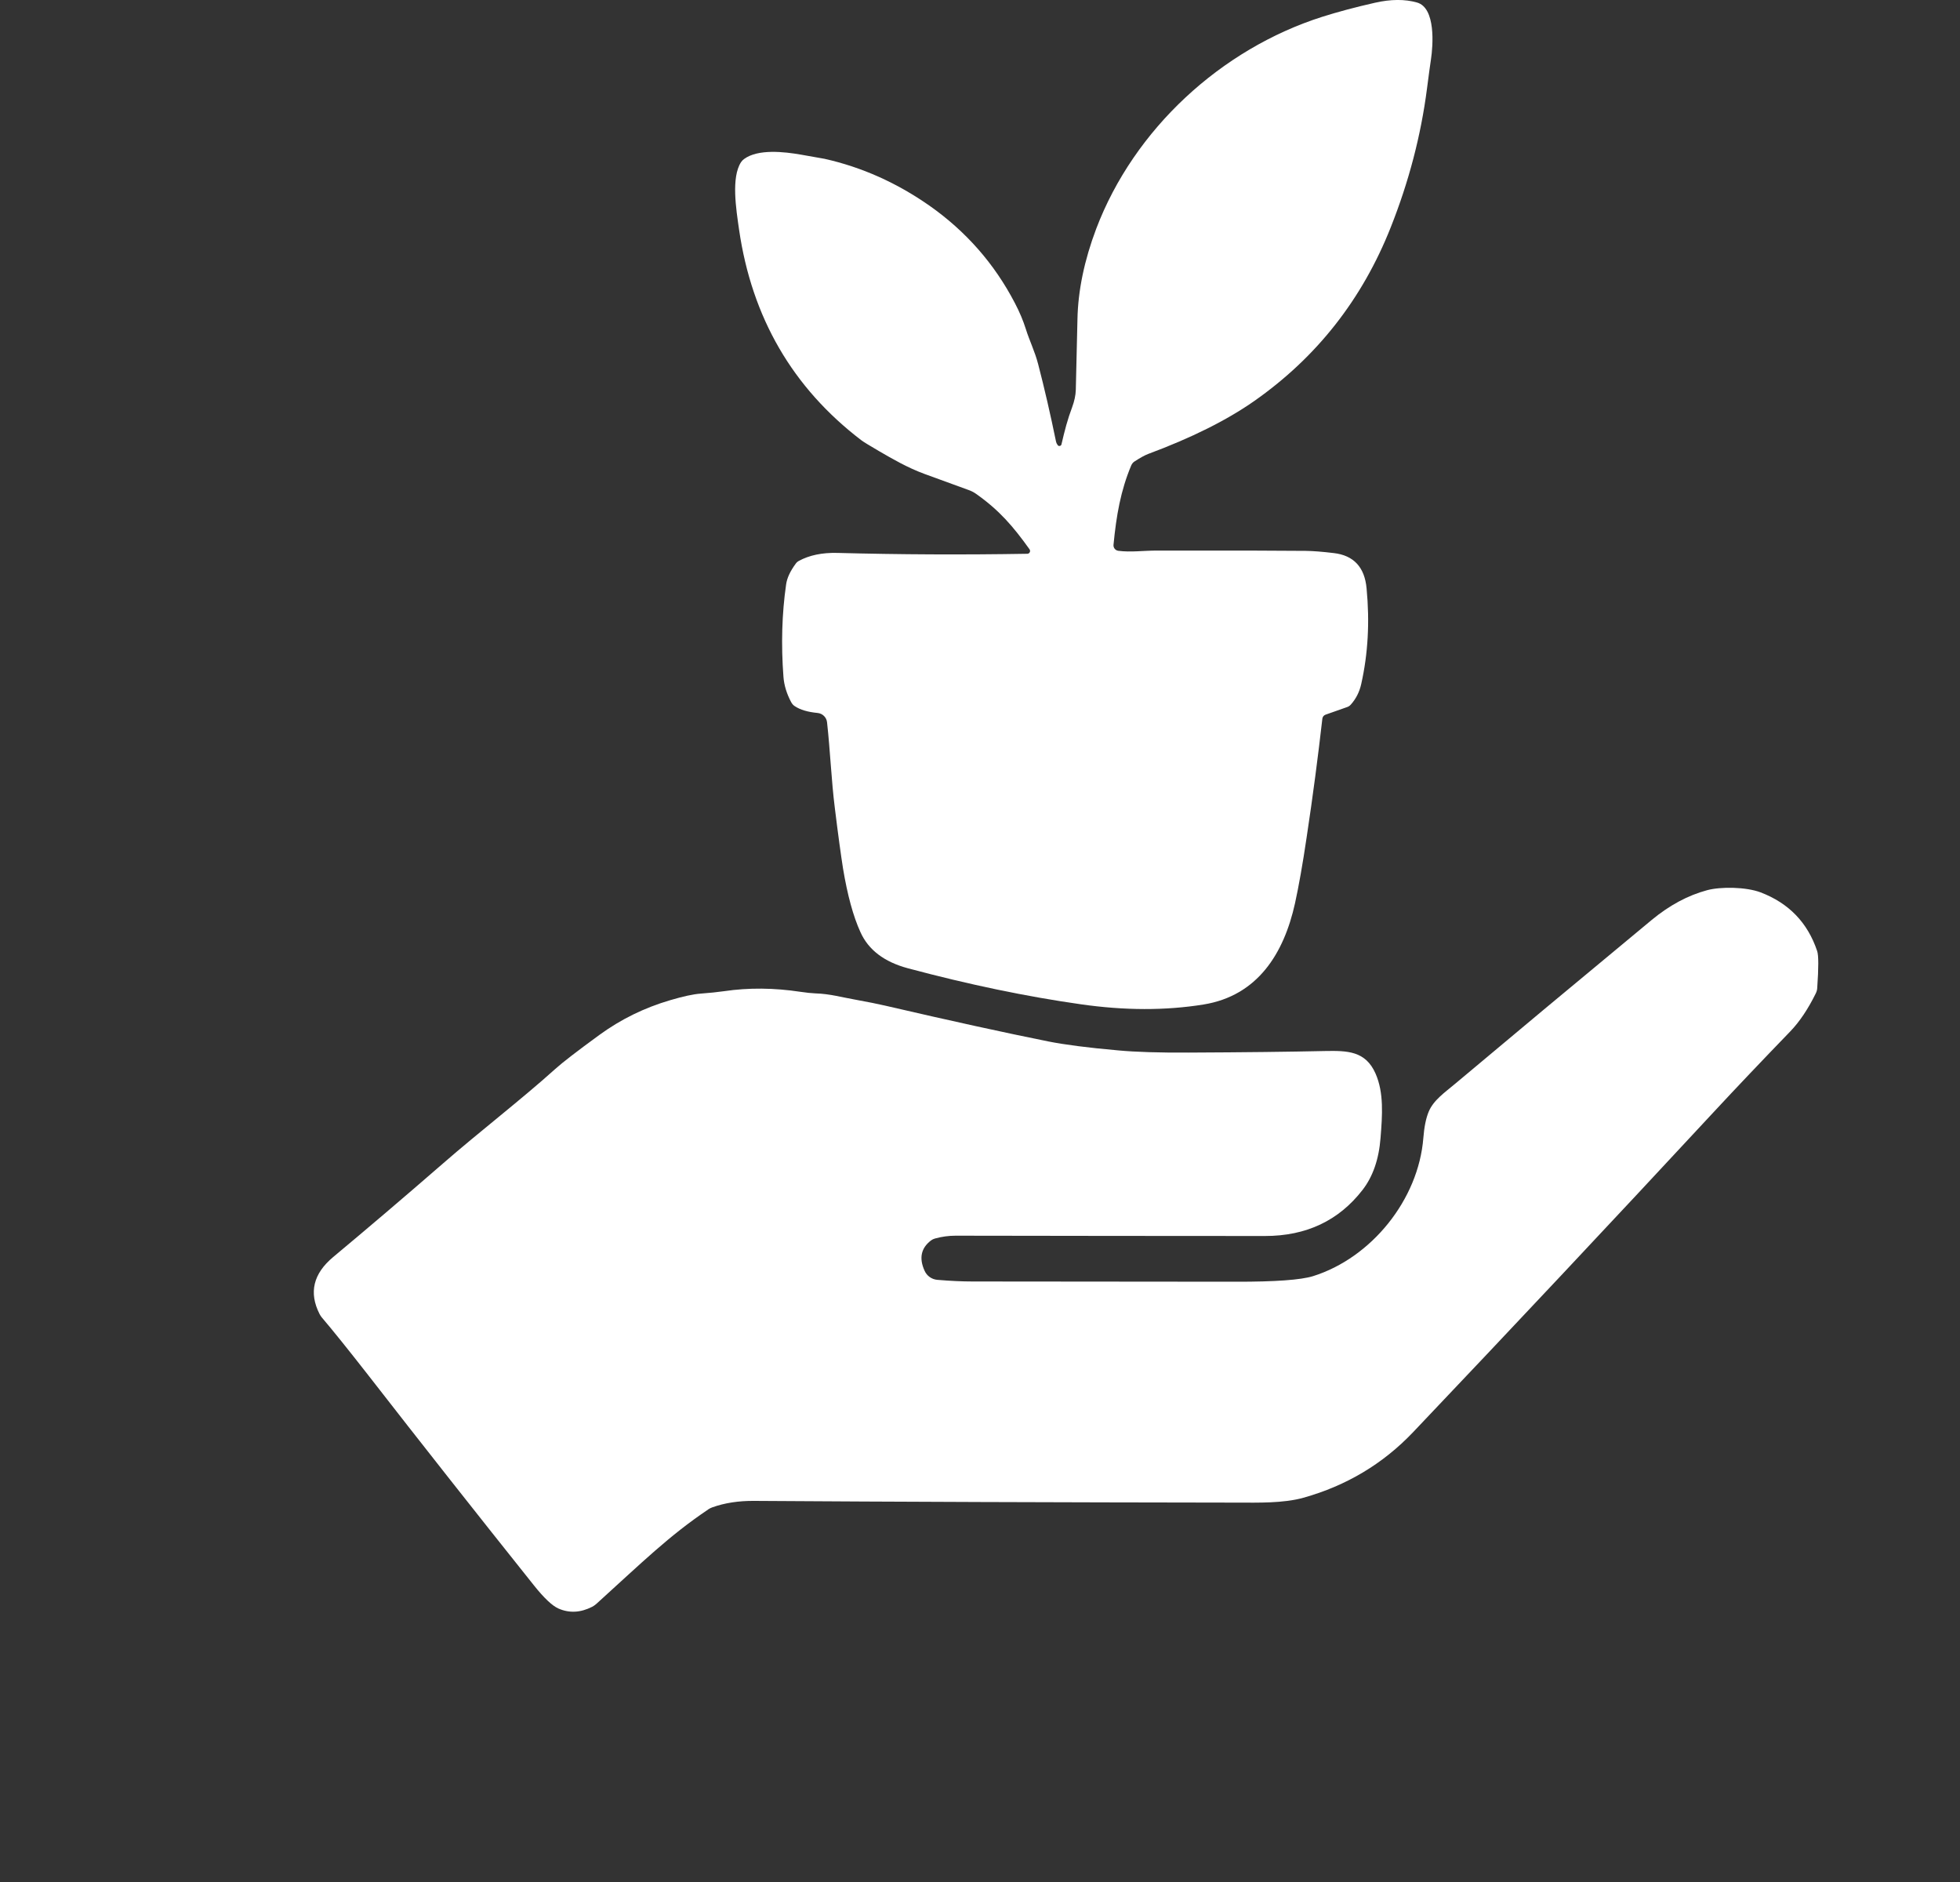
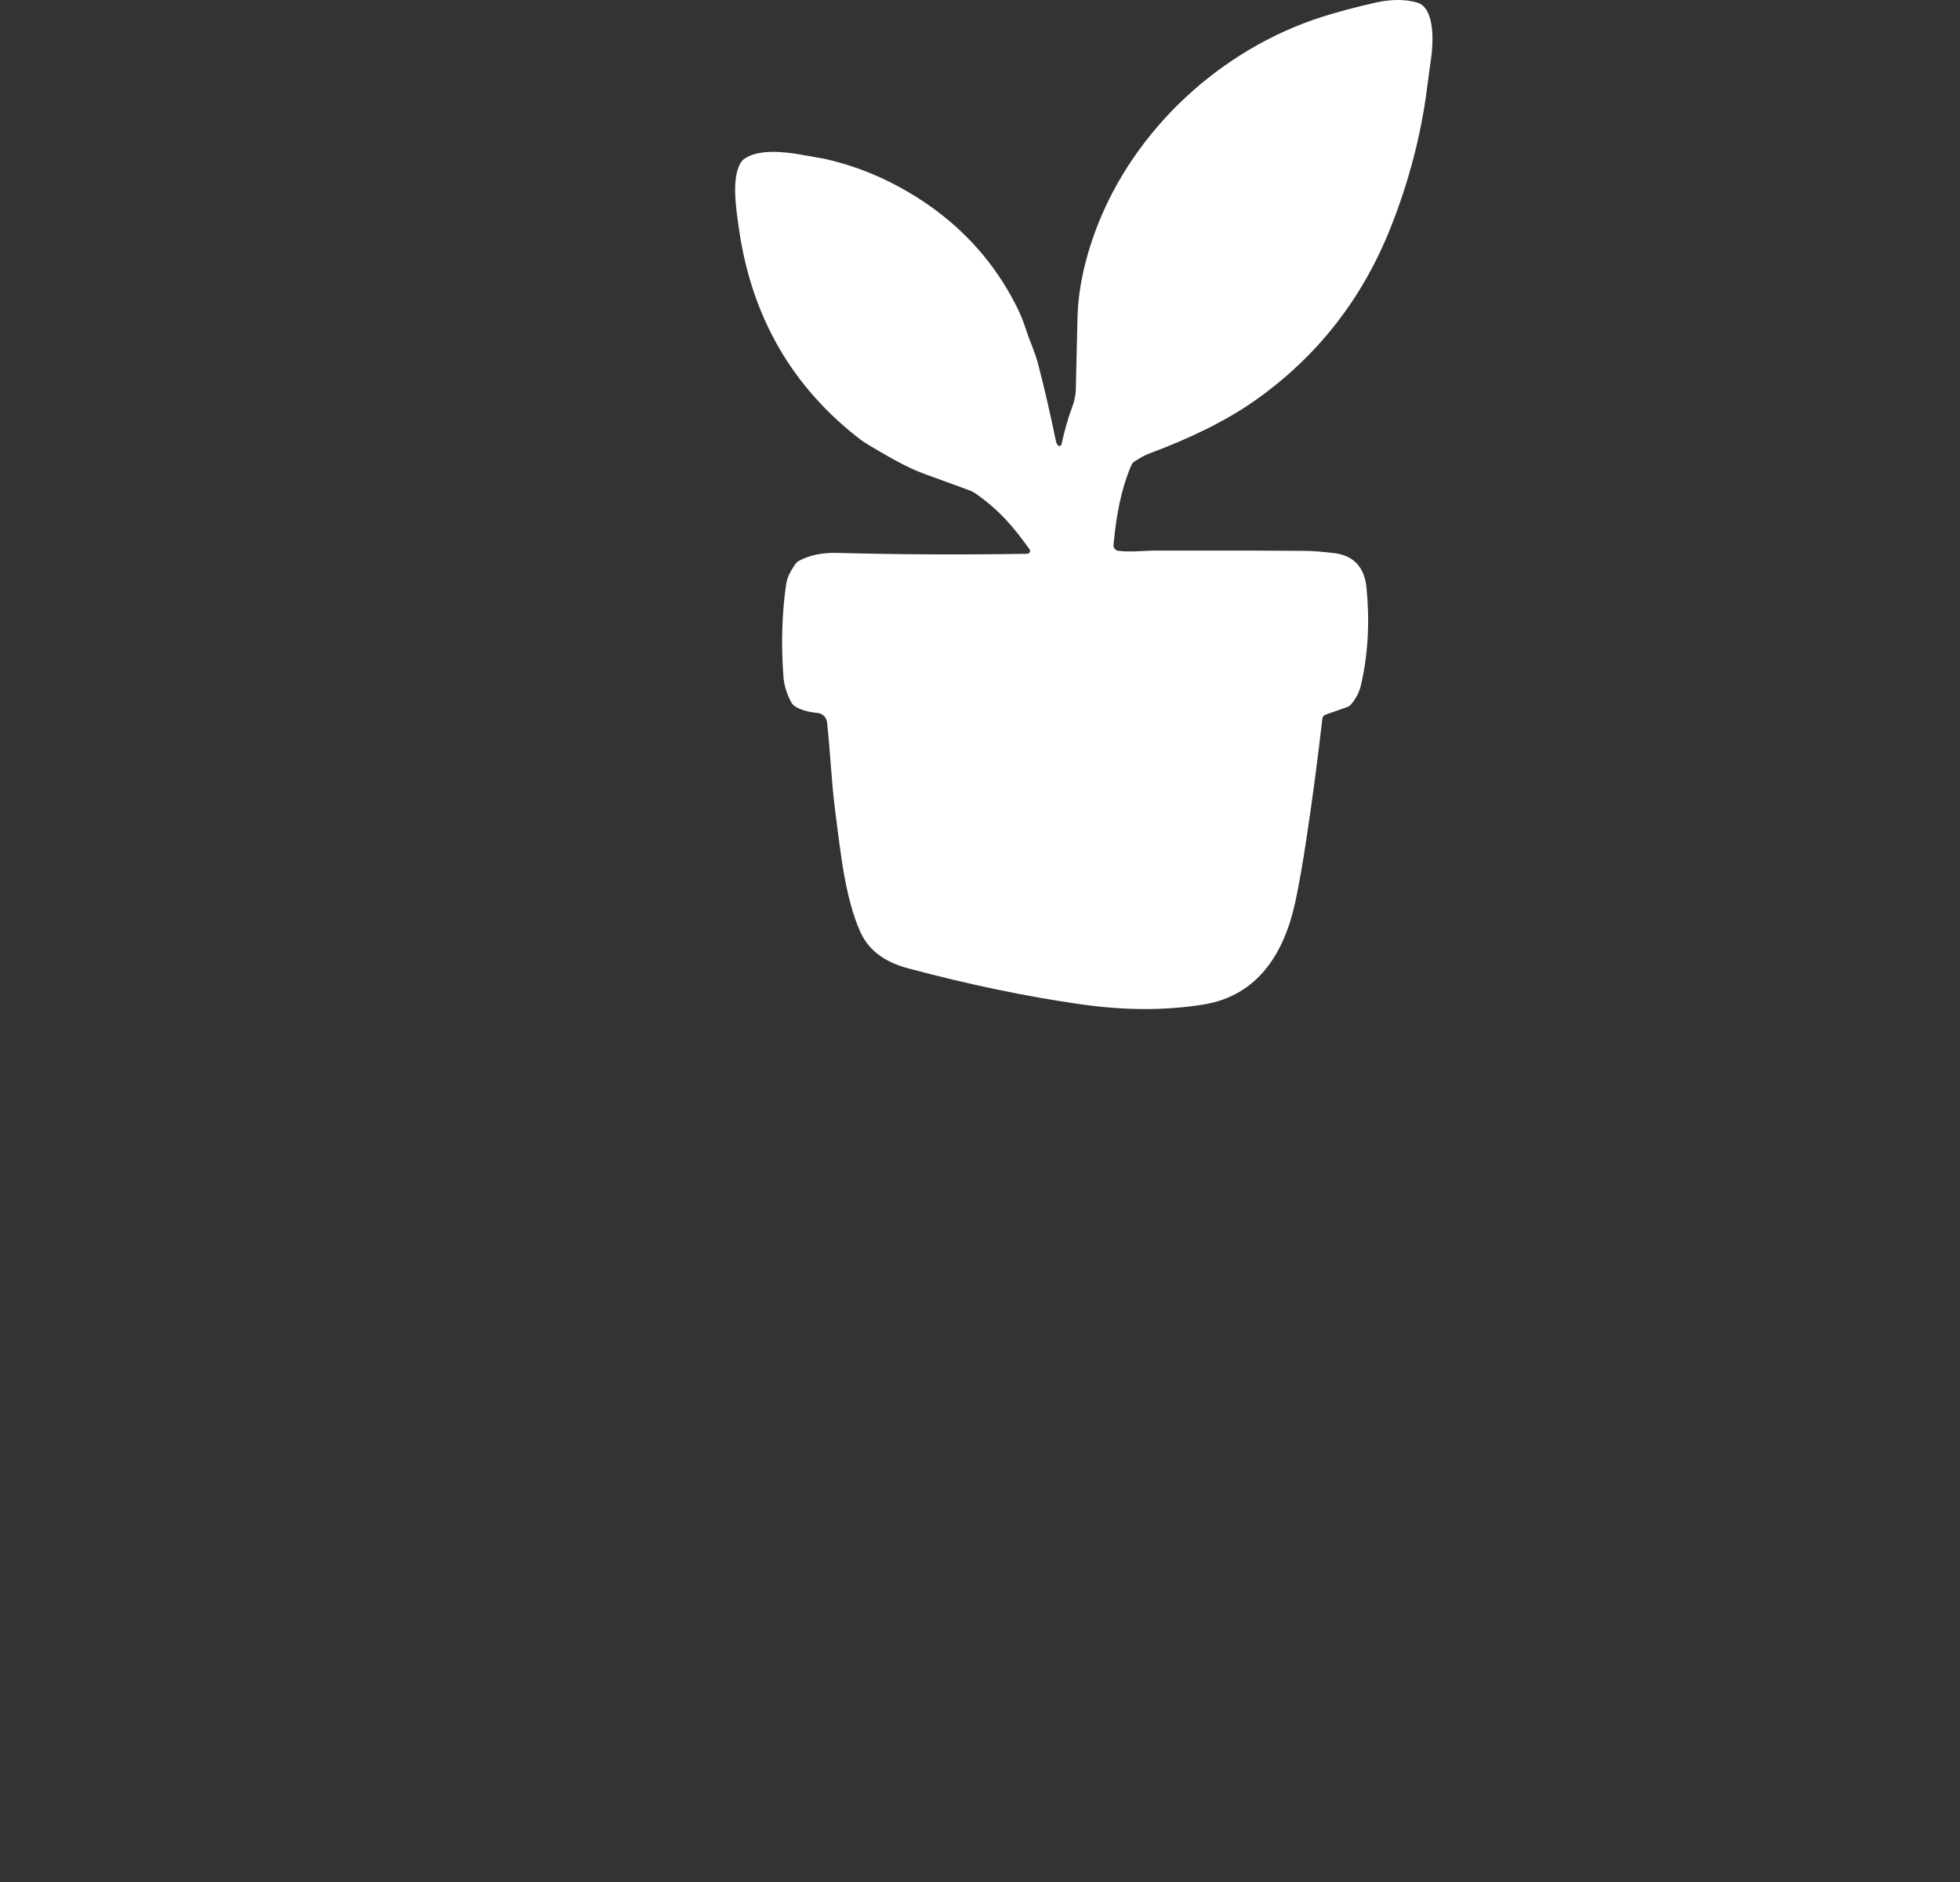
<svg xmlns="http://www.w3.org/2000/svg" width="25" height="24" viewBox="0 0 25 24" fill="none">
  <rect x="0" y="0" width="25" height="24" fill="#333333" stroke="none" />
  <path d="M13.49 5.676C13.504 5.695 13.534 5.689 13.539 5.667C13.58 5.49 13.617 5.347 13.675 5.194C13.704 5.115 13.72 5.041 13.722 4.972C13.727 4.8 13.734 4.501 13.743 4.074C13.75 3.704 13.831 3.319 13.982 2.918C14.466 1.644 15.576 0.626 16.863 0.215C17.065 0.151 17.29 0.091 17.538 0.035C17.74 -0.011 17.919 -0.012 18.074 0.032C18.315 0.1 18.279 0.58 18.252 0.758C18.243 0.815 18.226 0.94 18.201 1.133C18.124 1.728 17.97 2.317 17.739 2.899C17.375 3.818 16.794 4.556 15.998 5.114C15.648 5.359 15.197 5.584 14.645 5.789C14.603 5.805 14.544 5.837 14.469 5.886C14.451 5.898 14.438 5.915 14.429 5.935C14.294 6.257 14.239 6.573 14.203 6.947C14.199 6.985 14.226 7.019 14.264 7.024C14.425 7.045 14.578 7.021 14.763 7.021C15.783 7.02 16.413 7.022 16.654 7.025C16.745 7.026 16.864 7.035 17.012 7.053C17.266 7.082 17.407 7.233 17.431 7.505C17.472 7.933 17.449 8.338 17.363 8.721C17.341 8.822 17.297 8.91 17.23 8.985C17.218 8.999 17.202 9.01 17.185 9.016L16.907 9.114C16.885 9.122 16.87 9.141 16.867 9.163C16.812 9.646 16.746 10.152 16.666 10.68C16.615 11.025 16.565 11.305 16.518 11.519C16.377 12.156 16.044 12.698 15.35 12.81C14.865 12.888 14.345 12.887 13.786 12.807C13.095 12.709 12.359 12.556 11.581 12.348C11.279 12.267 11.077 12.114 10.975 11.887C10.882 11.683 10.809 11.412 10.753 11.076C10.727 10.911 10.691 10.652 10.648 10.301C10.605 9.962 10.589 9.568 10.549 9.21C10.542 9.147 10.491 9.098 10.428 9.092C10.304 9.08 10.207 9.052 10.137 9.005C10.118 8.993 10.104 8.976 10.093 8.957C10.034 8.847 10.001 8.738 9.993 8.631C9.962 8.221 9.973 7.827 10.027 7.453C10.038 7.372 10.079 7.284 10.149 7.189C10.159 7.174 10.174 7.161 10.191 7.152C10.324 7.08 10.488 7.046 10.681 7.051C11.474 7.072 12.281 7.076 13.103 7.062C13.132 7.062 13.149 7.029 13.132 7.005C12.92 6.709 12.747 6.509 12.456 6.302C12.423 6.278 12.386 6.259 12.347 6.246C12.306 6.231 12.12 6.163 11.79 6.043C11.574 5.963 11.39 5.856 11.209 5.751C11.086 5.679 11.012 5.634 10.986 5.614C10.11 4.945 9.59 4.05 9.427 2.929C9.389 2.664 9.325 2.264 9.452 2.068C9.463 2.052 9.476 2.038 9.492 2.027C9.67 1.897 10.003 1.935 10.216 1.972C10.412 2.006 10.511 2.024 10.516 2.025C10.994 2.132 11.44 2.332 11.857 2.624C12.322 2.951 12.684 3.364 12.944 3.863C13.005 3.979 13.051 4.09 13.084 4.194C13.13 4.343 13.2 4.481 13.242 4.645C13.322 4.952 13.398 5.282 13.47 5.633C13.473 5.646 13.479 5.66 13.491 5.675L13.49 5.676Z" fill="white" />
-   <path d="M9.032 19.25C8.534 19.585 8.195 19.92 7.608 20.452C7.591 20.468 7.572 20.48 7.552 20.491C7.404 20.566 7.262 20.573 7.124 20.513C7.044 20.478 6.938 20.378 6.806 20.212C6.089 19.314 5.379 18.414 4.676 17.51C4.445 17.215 4.254 16.976 4.101 16.796C4.091 16.783 4.083 16.77 4.076 16.757C3.937 16.484 3.996 16.242 4.25 16.03C4.69 15.663 5.158 15.265 5.654 14.834C6.107 14.439 6.659 14.014 7.081 13.633C7.173 13.55 7.361 13.405 7.645 13.198C7.918 12.999 8.219 12.851 8.551 12.754C8.714 12.706 8.842 12.678 8.936 12.671C9.053 12.662 9.153 12.652 9.236 12.64C9.548 12.594 9.873 12.597 10.21 12.648C10.285 12.659 10.348 12.666 10.4 12.668C10.586 12.673 10.746 12.72 10.941 12.754C11.073 12.778 11.189 12.801 11.289 12.824C12.12 13.017 12.815 13.169 13.372 13.281C13.578 13.322 13.875 13.361 14.262 13.395C14.487 13.416 14.787 13.425 15.161 13.423C15.867 13.42 16.446 13.413 16.9 13.403C17.184 13.398 17.417 13.4 17.545 13.69C17.653 13.935 17.632 14.222 17.609 14.511C17.588 14.784 17.511 15.005 17.379 15.175C17.076 15.566 16.662 15.762 16.135 15.762C14.803 15.762 13.488 15.76 12.189 15.758C12.101 15.758 12.013 15.77 11.926 15.794C11.908 15.799 11.891 15.807 11.876 15.818C11.748 15.915 11.72 16.044 11.793 16.205C11.822 16.271 11.885 16.315 11.956 16.321C12.119 16.335 12.27 16.342 12.406 16.342C13.292 16.342 14.41 16.344 15.763 16.345C16.265 16.346 16.593 16.322 16.748 16.274C17.491 16.041 18.093 15.3 18.155 14.511C18.166 14.372 18.188 14.261 18.223 14.177C18.285 14.028 18.431 13.93 18.56 13.821C19.241 13.249 20.076 12.553 21.067 11.732C21.293 11.545 21.529 11.418 21.775 11.352C21.946 11.306 22.269 11.309 22.457 11.38C22.816 11.517 23.057 11.766 23.178 12.128C23.197 12.183 23.197 12.34 23.179 12.598C23.178 12.623 23.171 12.647 23.16 12.669C23.062 12.868 22.954 13.029 22.836 13.152C22.467 13.534 22.14 13.878 21.855 14.185C20.559 15.581 19.281 16.941 18.023 18.265C17.639 18.668 17.174 18.946 16.625 19.1C16.367 19.172 16.037 19.162 15.798 19.162C13.471 19.159 11.413 19.152 9.623 19.14C9.422 19.138 9.243 19.166 9.086 19.222C9.067 19.229 9.049 19.238 9.032 19.249L9.032 19.25Z" fill="white" />
</svg>